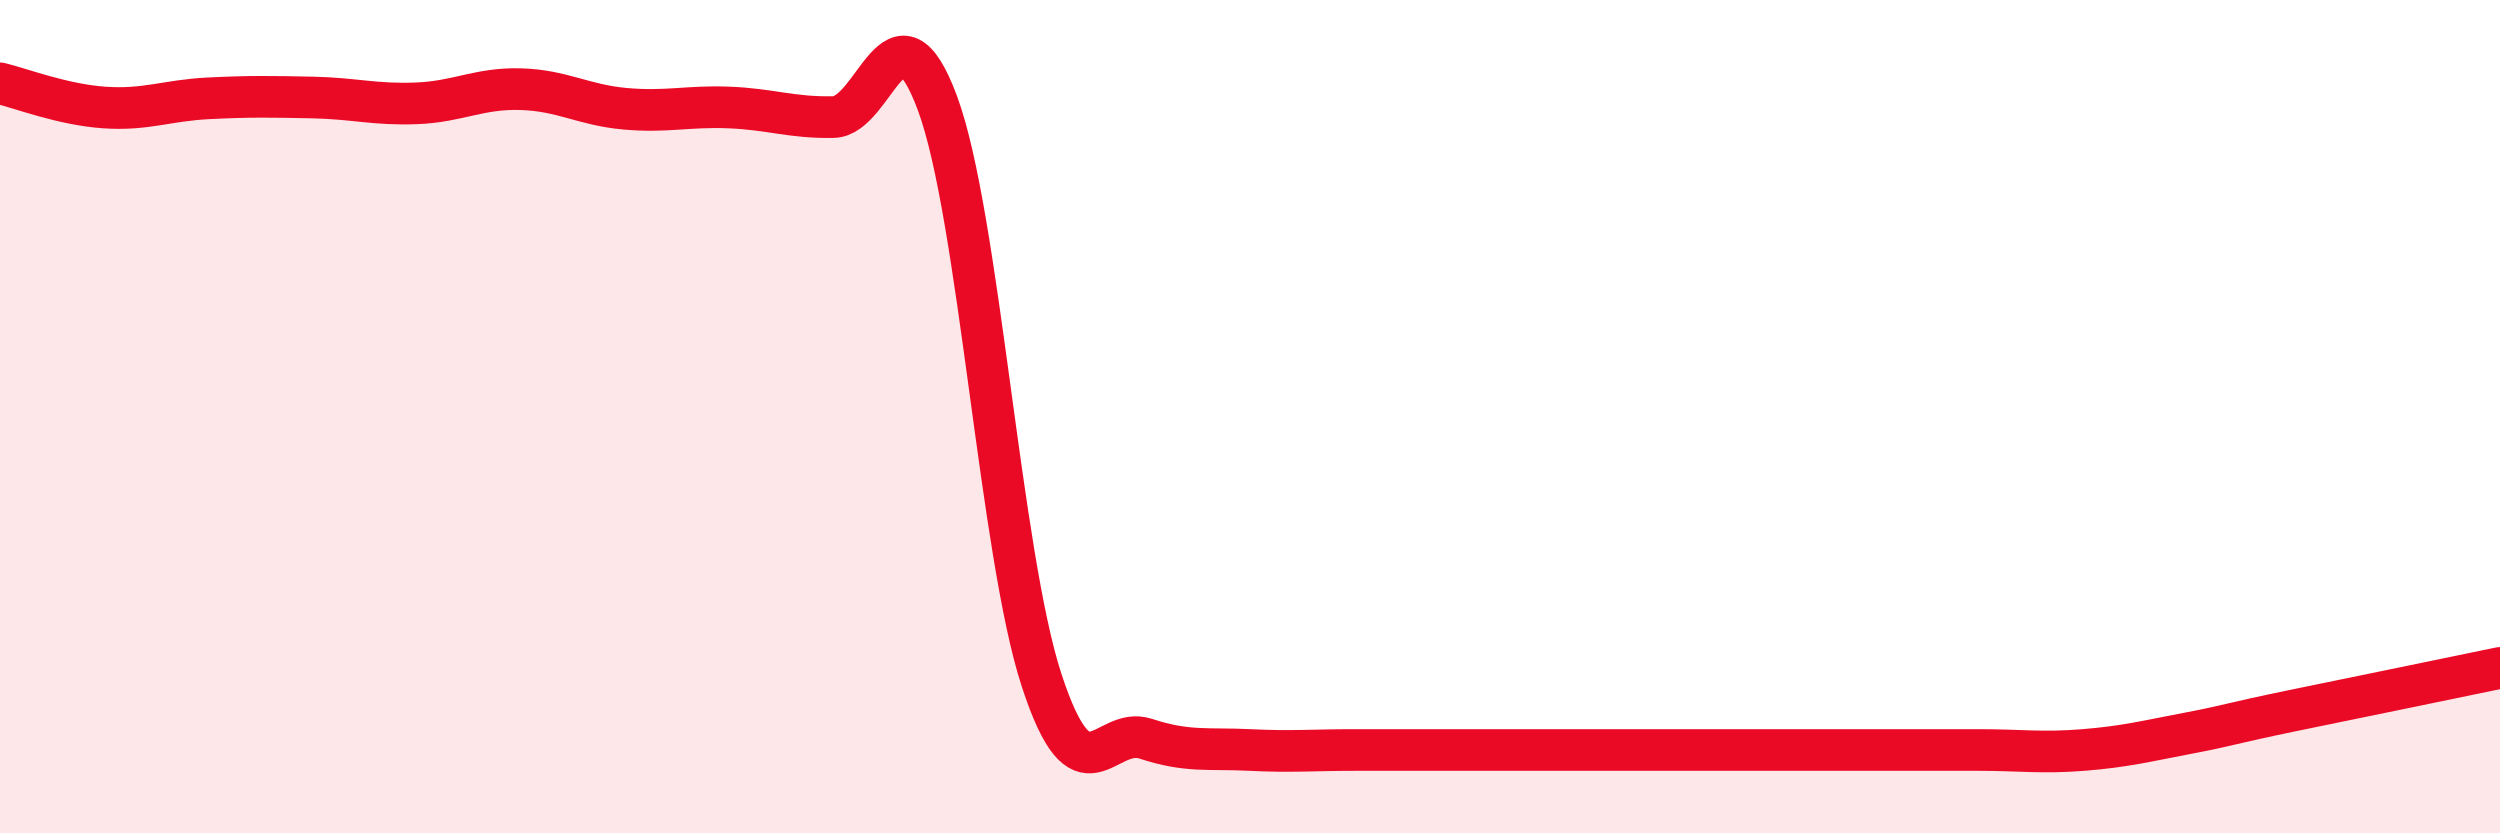
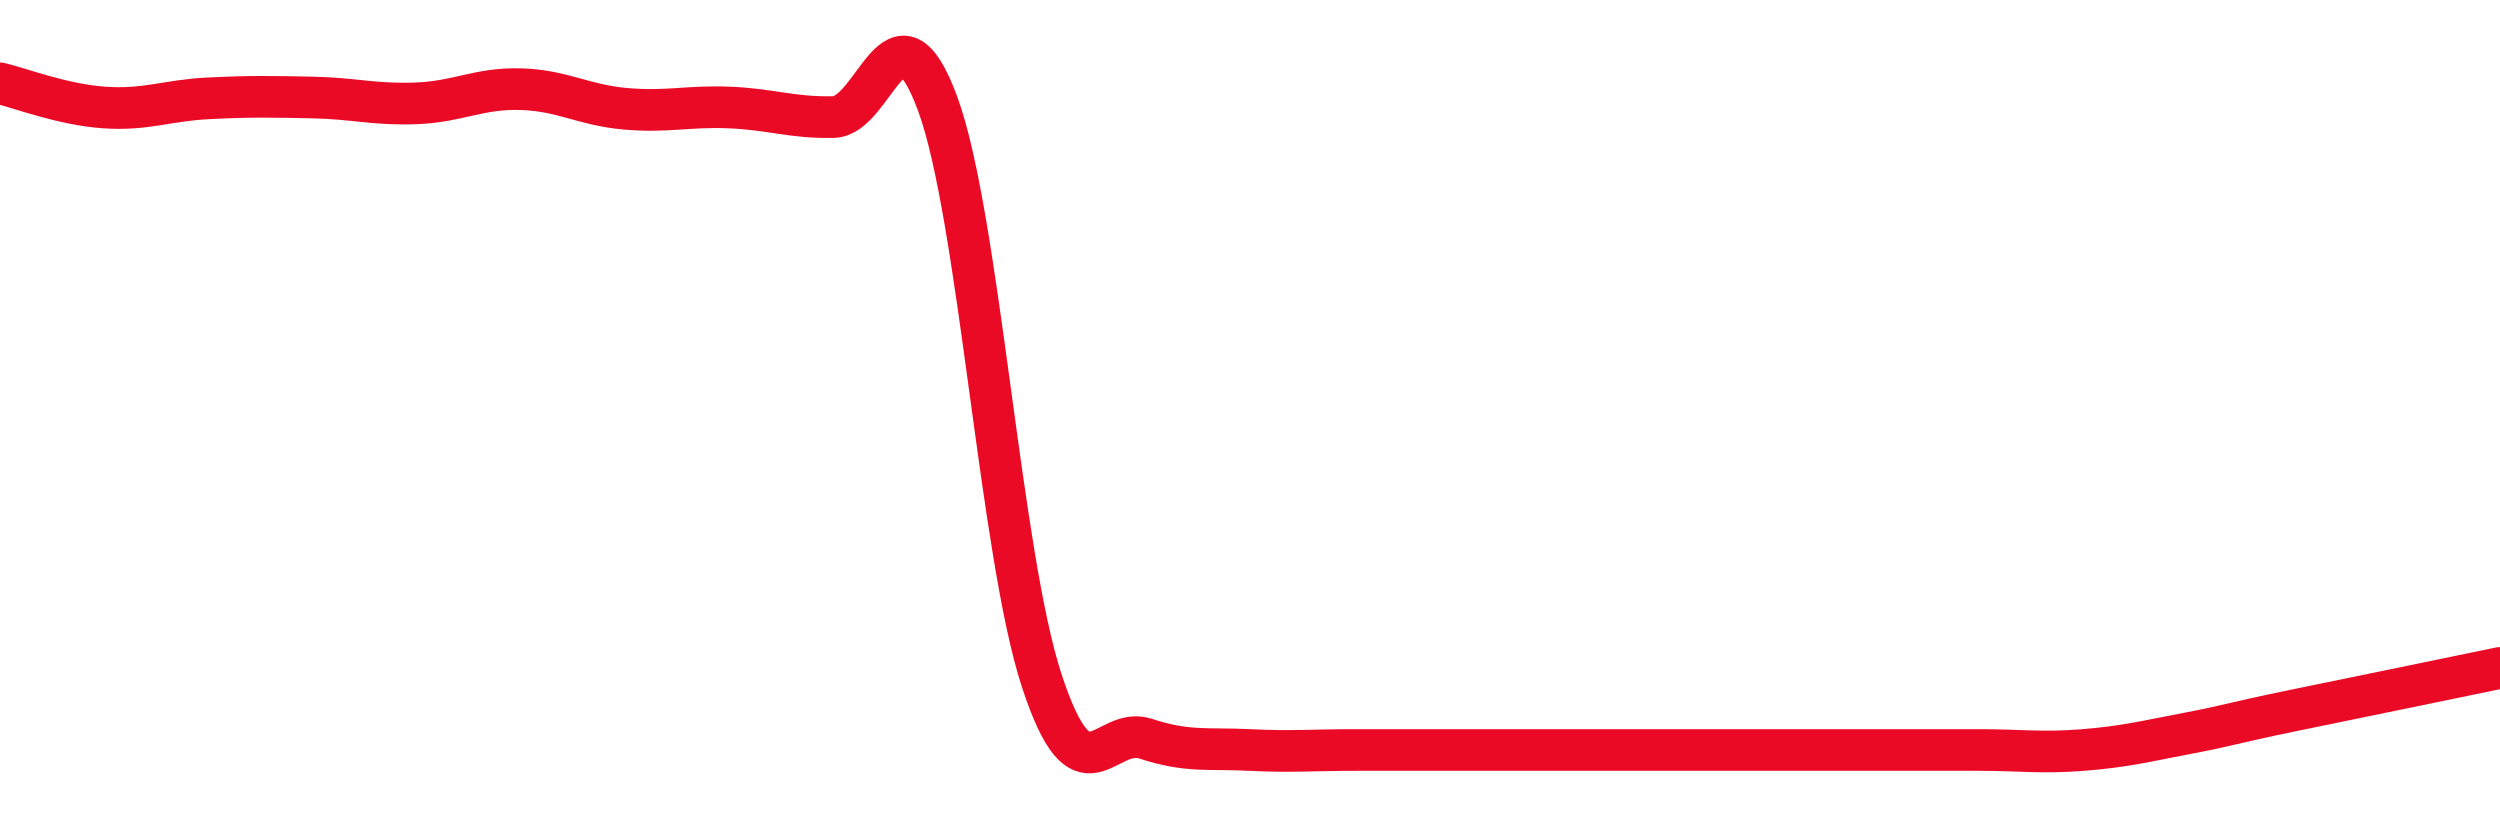
<svg xmlns="http://www.w3.org/2000/svg" width="60" height="20" viewBox="0 0 60 20">
-   <path d="M 0,2 C 0.5,2.12 1.5,2.51 2.5,2.58 C 3.5,2.65 4,2.41 5,2.36 C 6,2.31 6.5,2.32 7.5,2.34 C 8.5,2.36 9,2.52 10,2.48 C 11,2.44 11.5,2.11 12.5,2.14 C 13.5,2.17 14,2.52 15,2.61 C 16,2.7 16.5,2.54 17.5,2.58 C 18.5,2.62 19,2.83 20,2.81 C 21,2.79 21.5,-0.22 22.5,2.48 C 23.5,5.18 24,13.28 25,16.33 C 26,19.38 26.5,17.4 27.5,17.73 C 28.5,18.06 29,17.95 30,18 C 31,18.05 31.5,18 32.5,18 C 33.5,18 34,18 35,18 C 36,18 36.5,18 37.5,18 C 38.5,18 39,18 40,18 C 41,18 41.5,18 42.5,18 C 43.5,18 44,18 45,18 C 46,18 46.5,18 47.5,18 C 48.5,18 49,18.08 50,18 C 51,17.92 51.5,17.79 52.5,17.6 C 53.5,17.41 53.5,17.37 55,17.06 C 56.5,16.75 59,16.24 60,16.03L60 20L0 20Z" fill="#EB0A25" opacity="0.1" stroke-linecap="round" stroke-linejoin="round" />
  <path d="M 0,2 C 0.5,2.12 1.5,2.51 2.5,2.58 C 3.5,2.65 4,2.41 5,2.36 C 6,2.31 6.5,2.32 7.5,2.34 C 8.5,2.36 9,2.52 10,2.48 C 11,2.44 11.5,2.11 12.5,2.14 C 13.5,2.17 14,2.52 15,2.61 C 16,2.7 16.5,2.54 17.5,2.58 C 18.5,2.62 19,2.83 20,2.81 C 21,2.79 21.5,-0.22 22.5,2.48 C 23.5,5.18 24,13.28 25,16.33 C 26,19.38 26.5,17.4 27.5,17.73 C 28.5,18.06 29,17.95 30,18 C 31,18.05 31.5,18 32.5,18 C 33.5,18 34,18 35,18 C 36,18 36.5,18 37.5,18 C 38.5,18 39,18 40,18 C 41,18 41.5,18 42.5,18 C 43.5,18 44,18 45,18 C 46,18 46.5,18 47.5,18 C 48.5,18 49,18.08 50,18 C 51,17.92 51.5,17.79 52.5,17.6 C 53.5,17.41 53.5,17.37 55,17.06 C 56.5,16.75 59,16.24 60,16.03" stroke="#EB0A25" stroke-width="1" fill="none" stroke-linecap="round" stroke-linejoin="round" />
</svg>